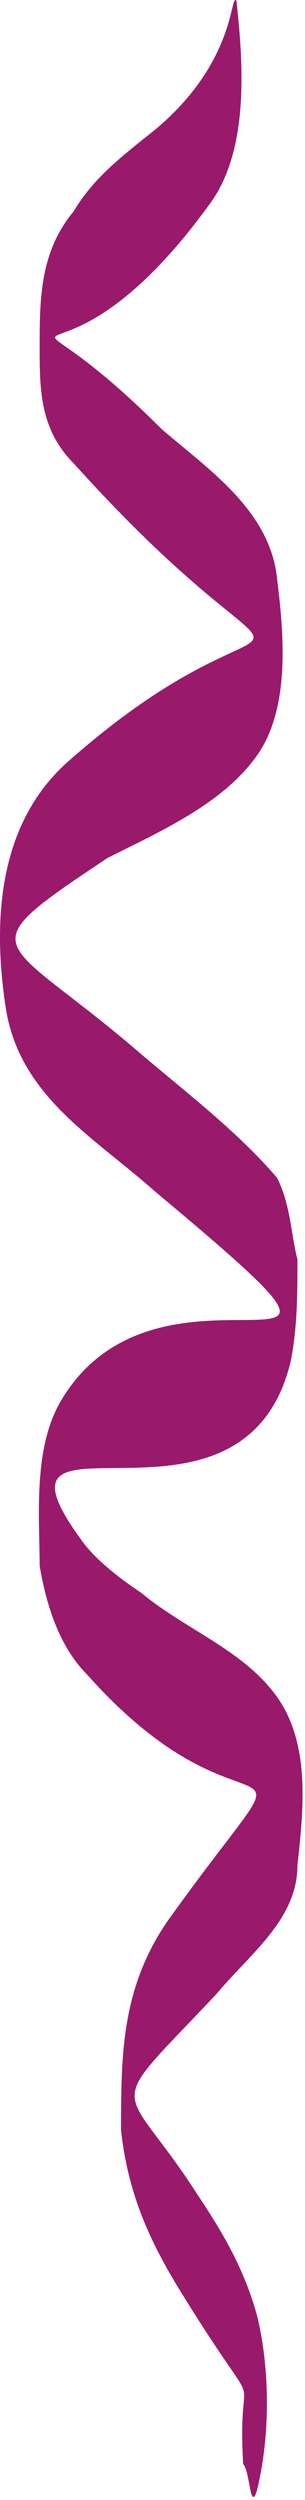
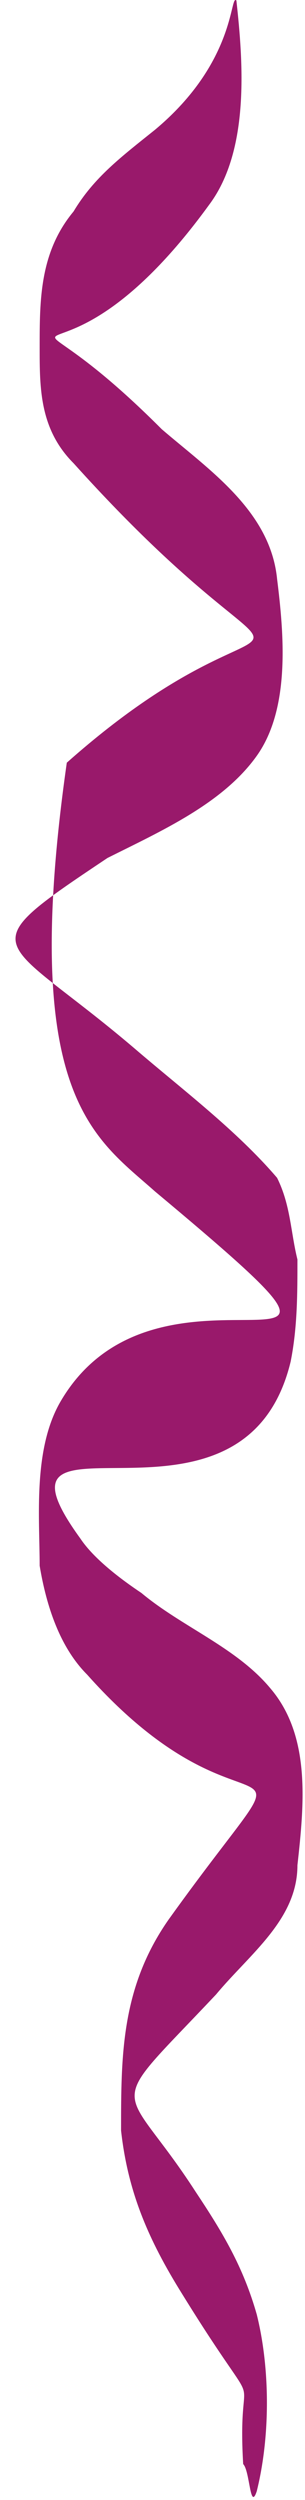
<svg xmlns="http://www.w3.org/2000/svg" width="47" height="384" viewBox="0 0 47 384" fill="none">
-   <path fill-rule="evenodd" clip-rule="evenodd" d="M23.883 19.934C18.656 24.116 14.474 27.252 11.338 32.478C6.112 38.751 6.111 46.068 6.111 53.386C6.111 59.658 6.112 65.93 11.338 71.157C50.017 114.016 46.88 84.746 10.293 117.152C-0.161 126.561 -1.206 141.196 0.885 154.785C2.975 168.375 14.474 174.647 23.883 183.01C67.787 219.597 24.928 188.237 9.248 215.416C5.066 222.733 6.111 233.187 6.111 240.504C7.157 246.777 9.248 253.049 13.429 257.23C39.563 286.5 50.017 261.412 25.973 294.863C18.656 305.317 18.656 315.77 18.656 327.269C19.701 336.677 22.837 343.995 28.064 352.358C41.654 374.31 36.427 360.72 37.472 378.491C38.518 379.537 38.518 385.809 39.563 382.673C41.654 374.31 41.654 363.857 39.563 355.494C37.472 348.176 34.336 342.949 30.155 336.677C18.656 318.906 15.52 325.178 33.291 306.362C38.518 300.09 45.835 294.863 45.835 286.5C46.88 277.092 47.926 266.638 41.654 259.321C36.427 253.049 28.064 249.913 21.792 244.686C18.656 242.595 14.474 239.459 12.384 236.323C-4.342 213.325 37.472 239.459 44.79 209.144C45.835 203.917 45.835 198.69 45.835 193.463C44.79 189.282 44.79 185.101 42.699 180.919C36.427 173.602 28.064 167.329 20.747 161.057C-0.161 143.286 -5.387 146.422 16.565 131.787C24.928 127.606 34.336 123.424 39.563 116.107C44.79 108.789 43.744 97.29 42.699 88.928C41.654 78.474 32.245 72.202 24.928 65.93C-2.251 38.751 7.157 65.93 32.245 31.433C38.517 23.07 37.472 9.481 36.427 0.072C35.382 -0.973 36.427 9.481 23.883 19.934Z" fill="#99196B" />
+   <path fill-rule="evenodd" clip-rule="evenodd" d="M23.883 19.934C18.656 24.116 14.474 27.252 11.338 32.478C6.112 38.751 6.111 46.068 6.111 53.386C6.111 59.658 6.112 65.93 11.338 71.157C50.017 114.016 46.88 84.746 10.293 117.152C2.975 168.375 14.474 174.647 23.883 183.01C67.787 219.597 24.928 188.237 9.248 215.416C5.066 222.733 6.111 233.187 6.111 240.504C7.157 246.777 9.248 253.049 13.429 257.23C39.563 286.5 50.017 261.412 25.973 294.863C18.656 305.317 18.656 315.77 18.656 327.269C19.701 336.677 22.837 343.995 28.064 352.358C41.654 374.31 36.427 360.72 37.472 378.491C38.518 379.537 38.518 385.809 39.563 382.673C41.654 374.31 41.654 363.857 39.563 355.494C37.472 348.176 34.336 342.949 30.155 336.677C18.656 318.906 15.52 325.178 33.291 306.362C38.518 300.09 45.835 294.863 45.835 286.5C46.88 277.092 47.926 266.638 41.654 259.321C36.427 253.049 28.064 249.913 21.792 244.686C18.656 242.595 14.474 239.459 12.384 236.323C-4.342 213.325 37.472 239.459 44.79 209.144C45.835 203.917 45.835 198.69 45.835 193.463C44.79 189.282 44.79 185.101 42.699 180.919C36.427 173.602 28.064 167.329 20.747 161.057C-0.161 143.286 -5.387 146.422 16.565 131.787C24.928 127.606 34.336 123.424 39.563 116.107C44.79 108.789 43.744 97.29 42.699 88.928C41.654 78.474 32.245 72.202 24.928 65.93C-2.251 38.751 7.157 65.93 32.245 31.433C38.517 23.07 37.472 9.481 36.427 0.072C35.382 -0.973 36.427 9.481 23.883 19.934Z" fill="#99196B" />
</svg>